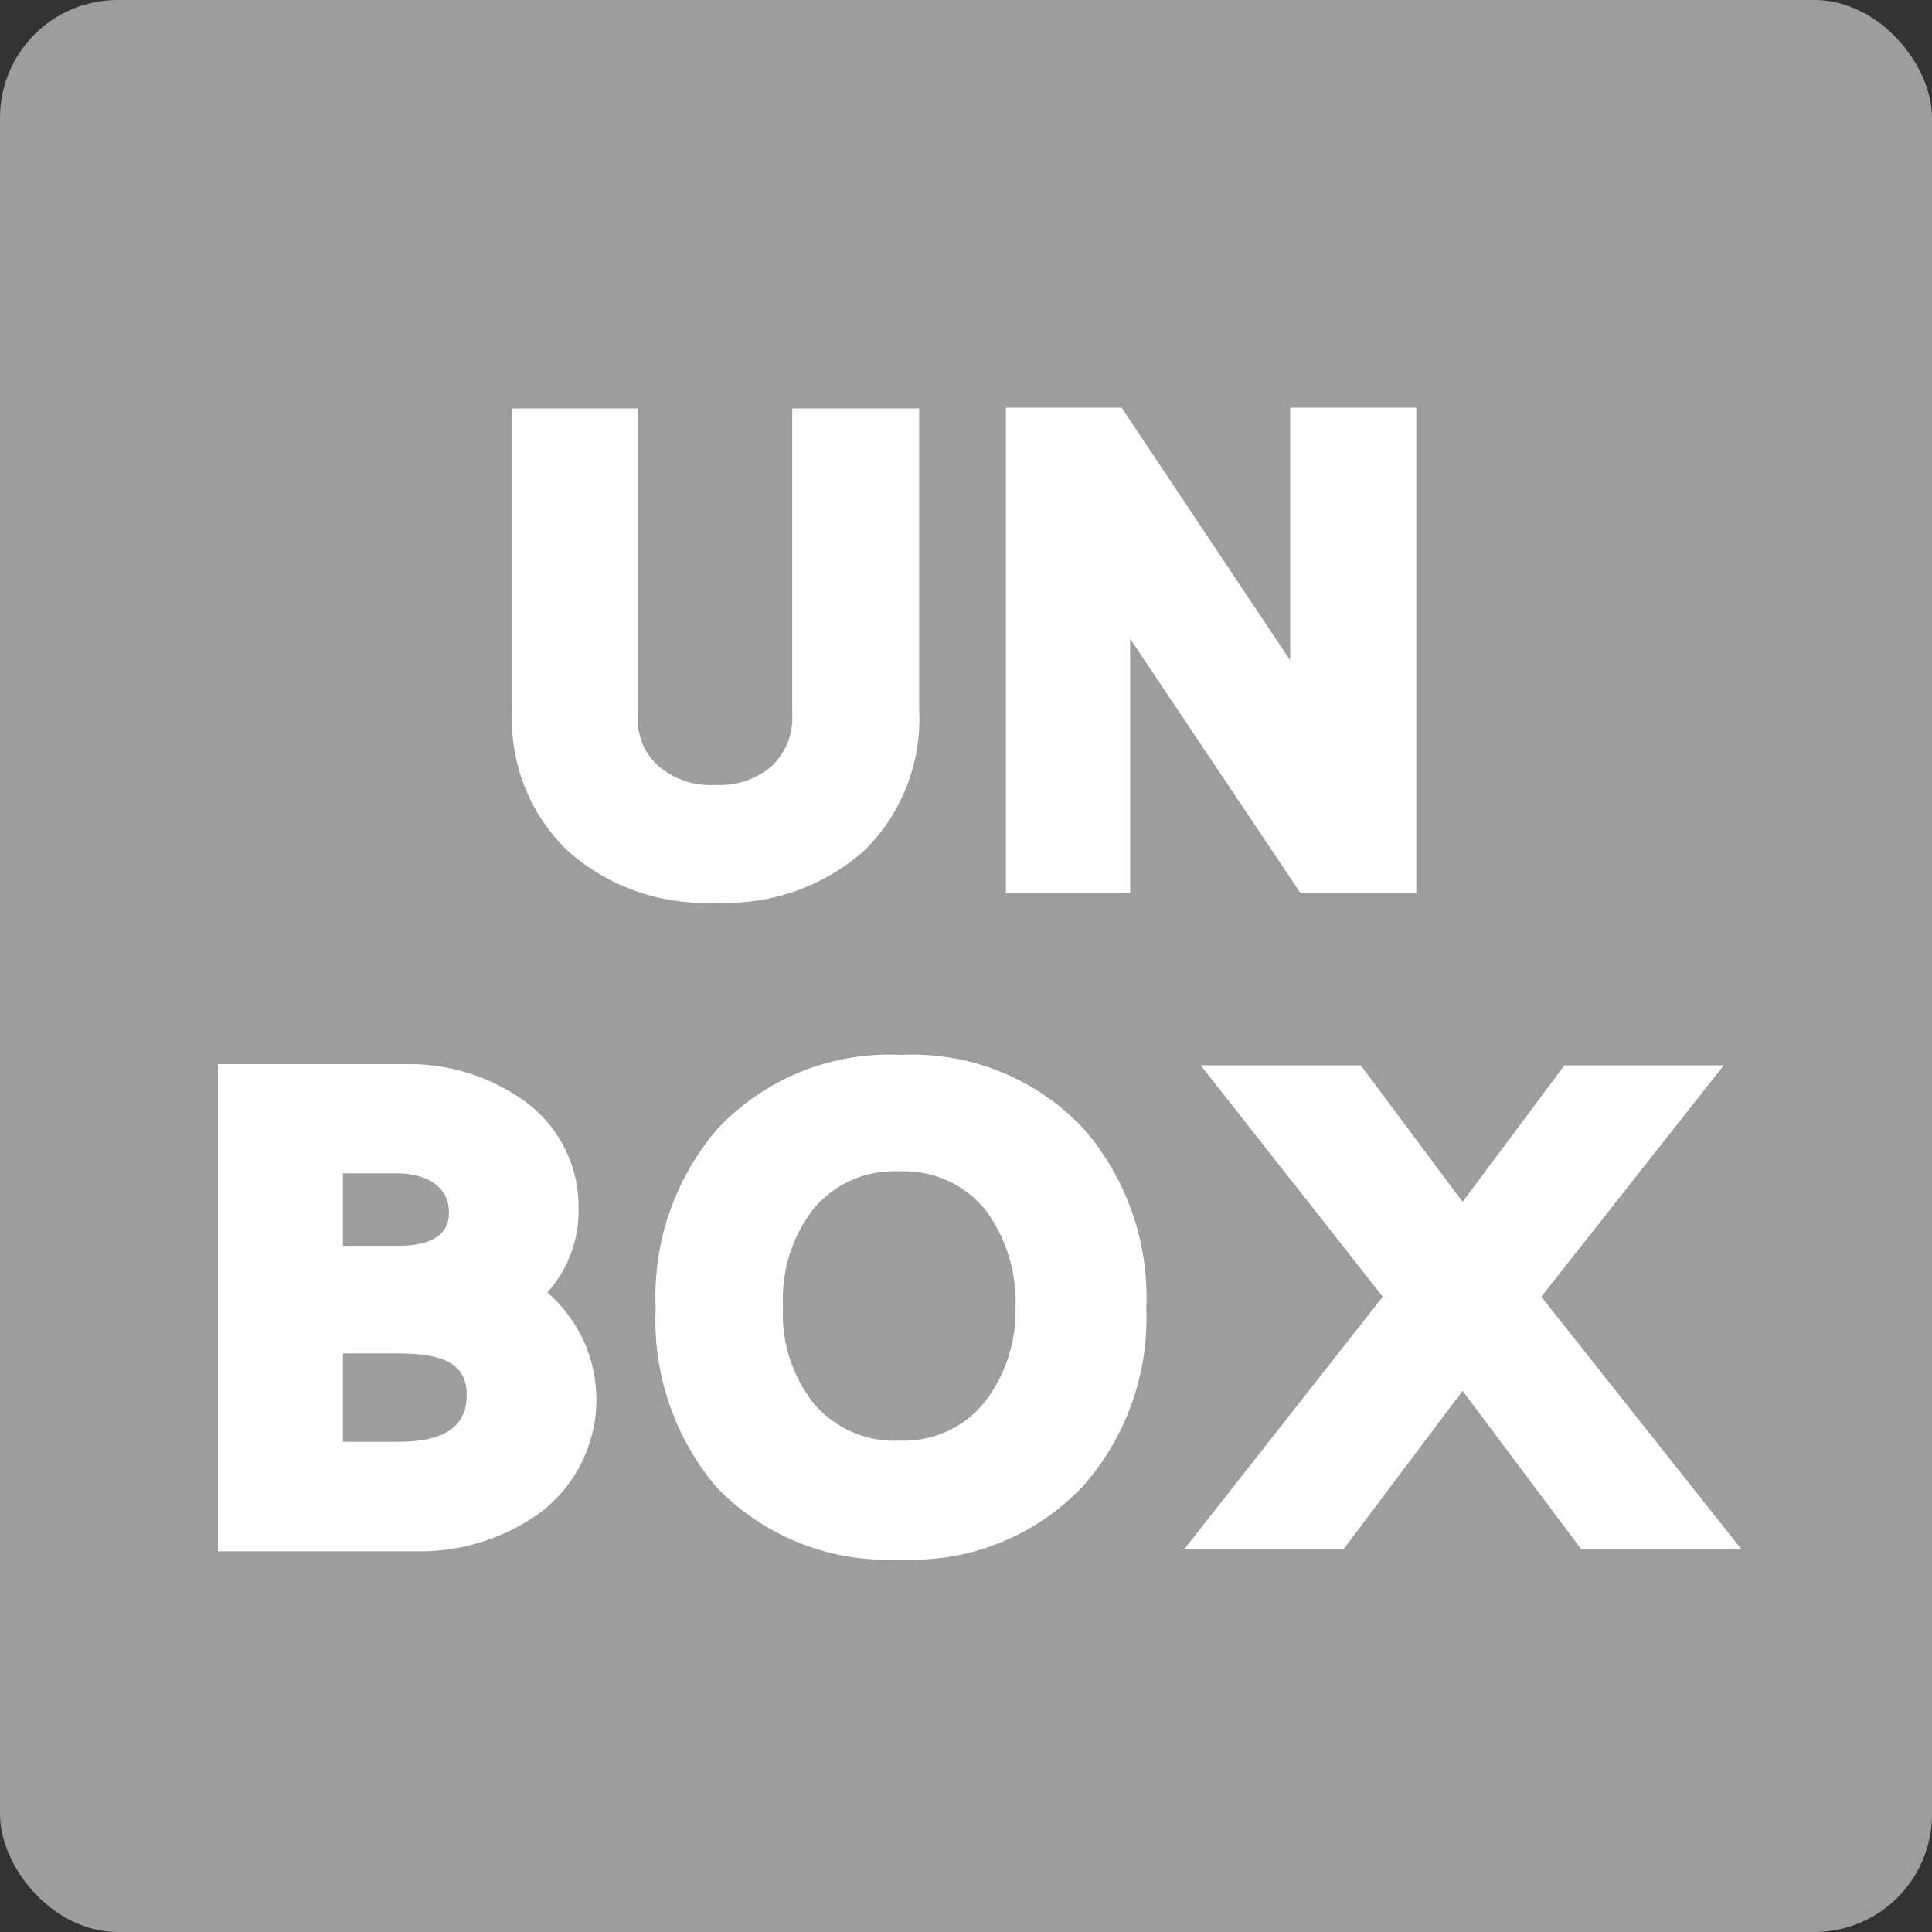
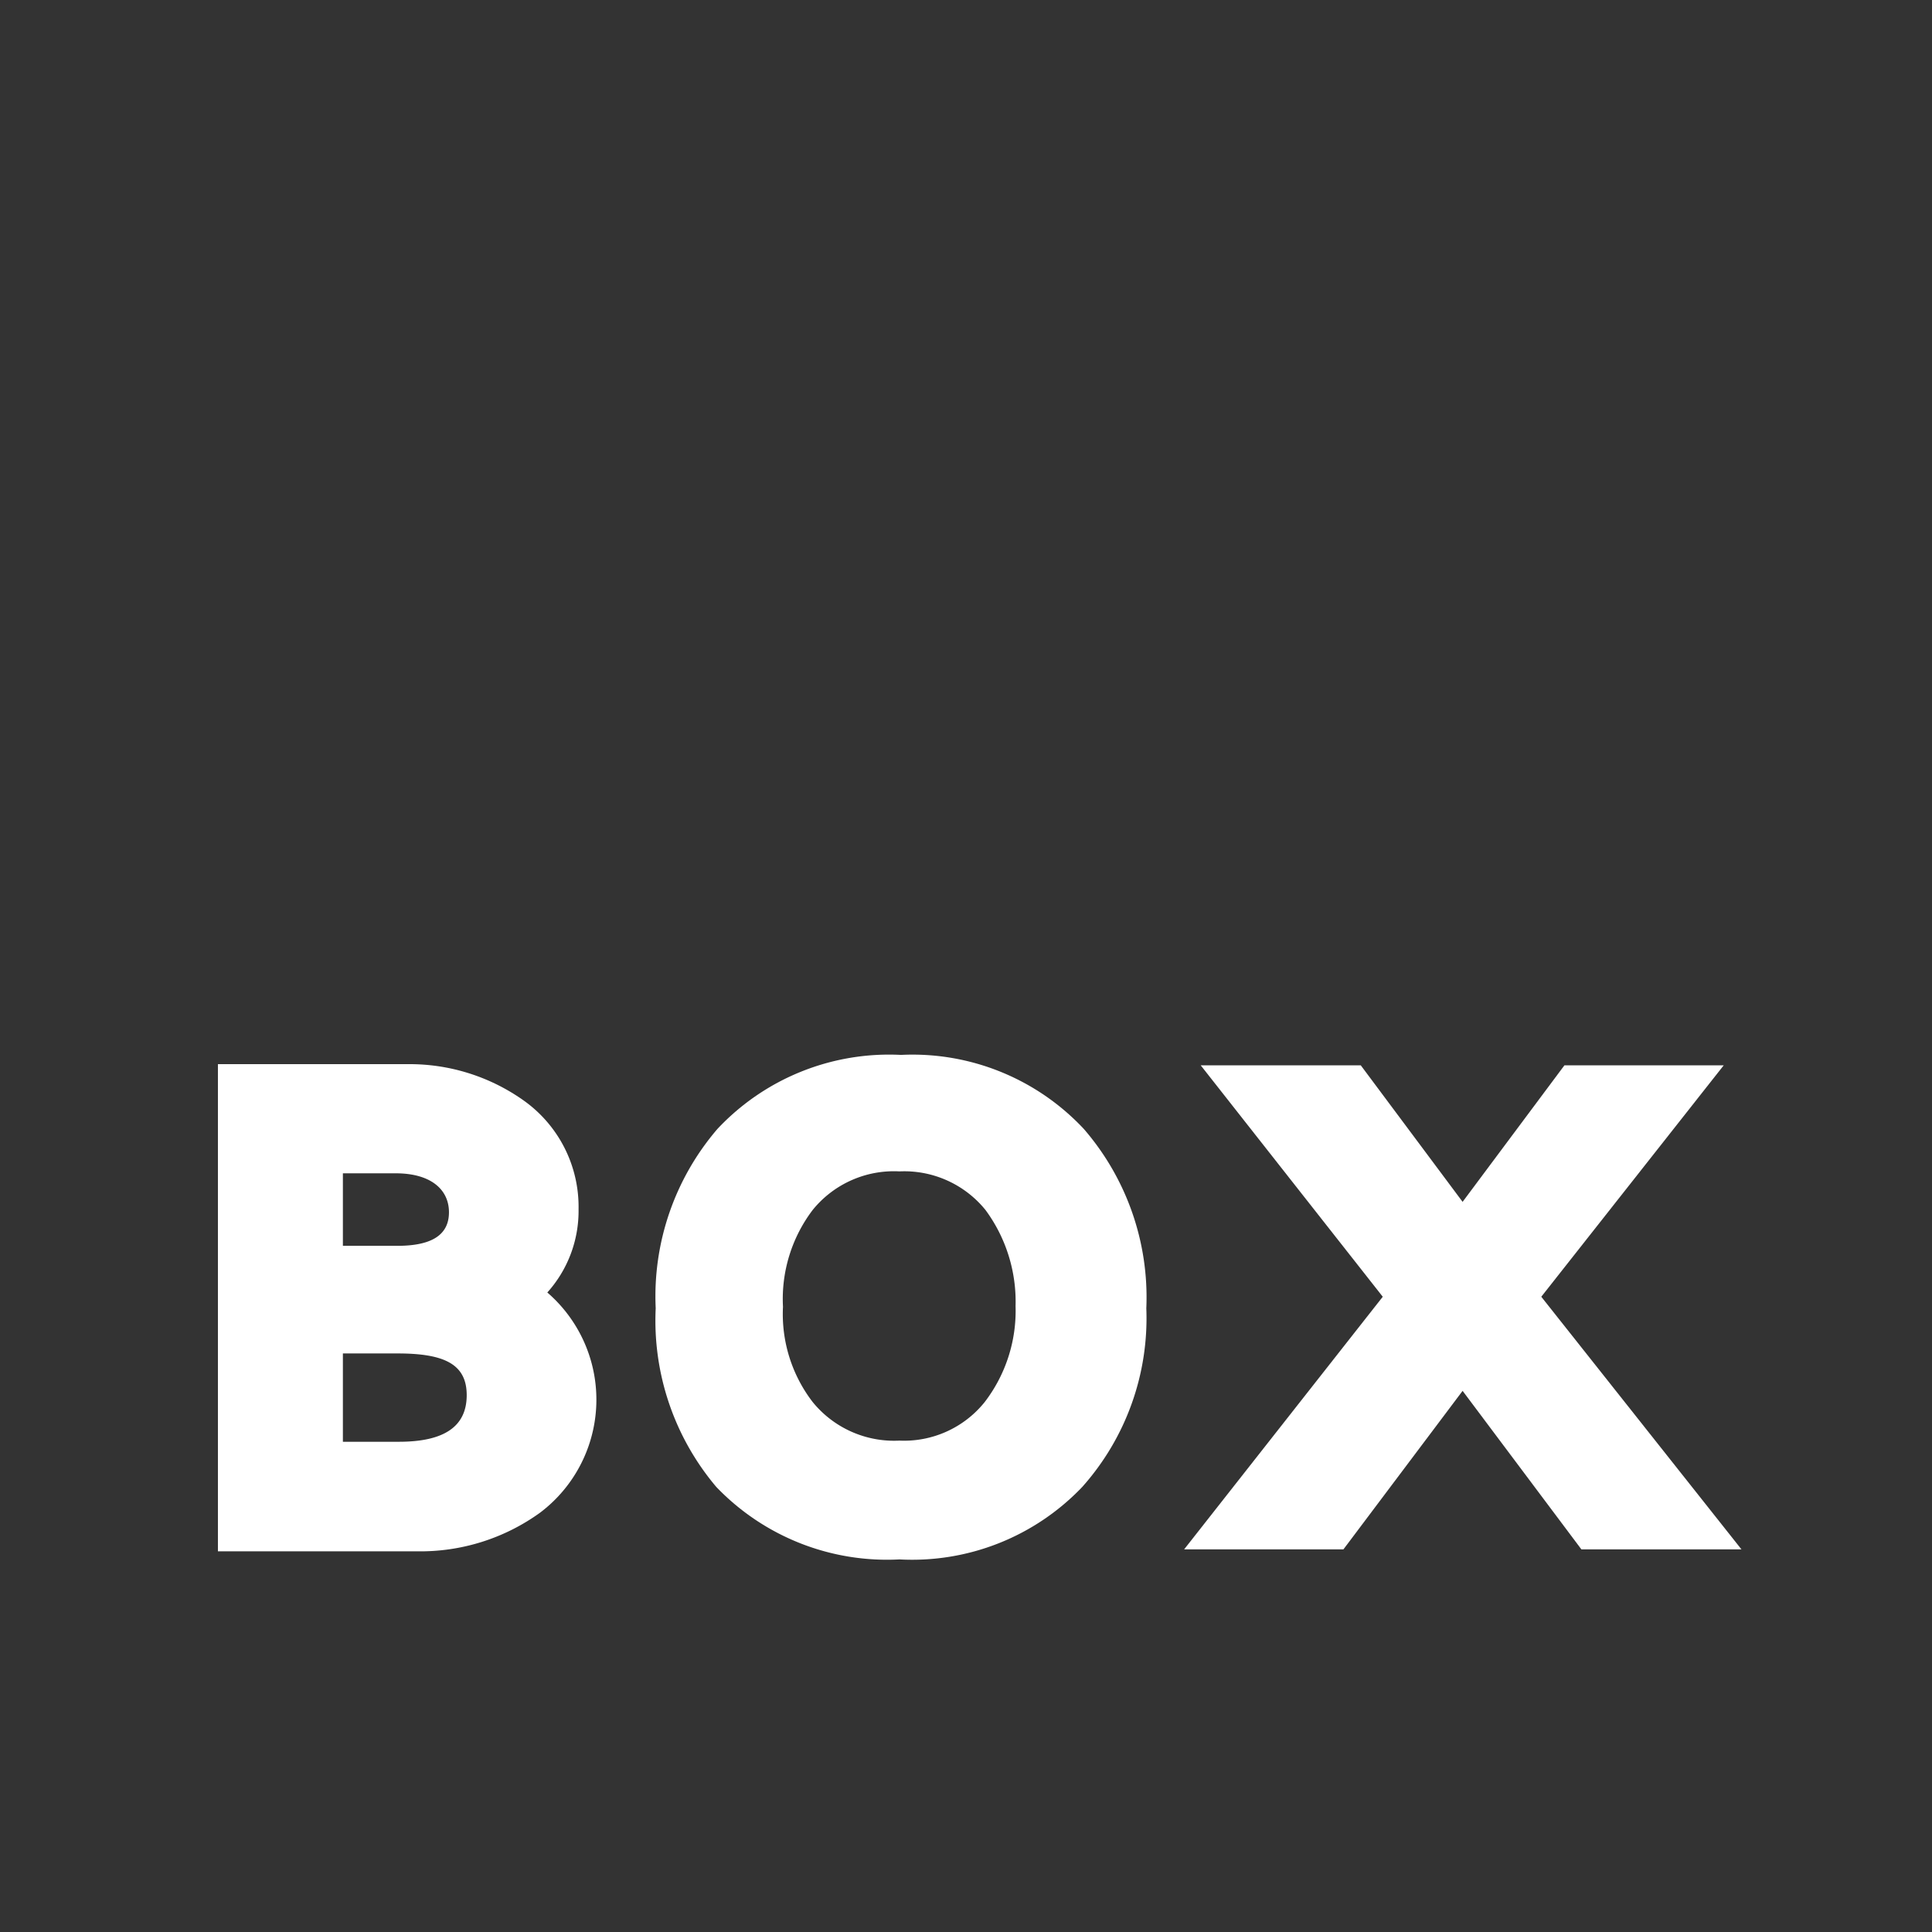
<svg xmlns="http://www.w3.org/2000/svg" viewBox="0 0 50.09 50.09">
  <rect x="0" y="0" width="50.09" height="50.09" fill="#333333" stroke="none" />
  <defs>
    <style>.cls-1{fill:#9d9d9e;}.cls-2{fill:#fff;}</style>
  </defs>
  <title>資產 10</title>
  <g id="圖層_2" data-name="圖層 2">
    <g id="圖層_1-2" data-name="圖層 1">
-       <rect class="cls-1" width="50.09" height="50.09" rx="3.05" ry="3.05" />
-       <path class="cls-2" d="M22.4,22.06a5.37,5.37,0,0,1-3.83,1.34,5.34,5.34,0,0,1-3.85-1.34,4.7,4.7,0,0,1-1.44-3.66V10.59h3.26v7.94a1.61,1.61,0,0,0,.54,1.34,2.09,2.09,0,0,0,1.49.48A2.05,2.05,0,0,0,20,19.87a1.72,1.72,0,0,0,.54-1.34V10.59h3.29V18.4A4.77,4.77,0,0,1,22.4,22.06Z" />
-       <path class="cls-2" d="M33.72,23.16l-4.42-6.6v6.6H26.08V10.57h3l4.37,6.55V10.57h3.27V23.16Z" />
      <path class="cls-2" d="M14,39.22a5.3,5.3,0,0,1-3.2,1H5.65V27.59h4.91a5.11,5.11,0,0,1,3,.93A3.38,3.38,0,0,1,15,31.35a3.16,3.16,0,0,1-.81,2.16A3.67,3.67,0,0,1,14,39.22Zm-3.74-8.8H8.89V32.3H10.3c.89,0,1.34-.28,1.34-.87S11.17,30.42,10.26,30.42Zm0,4.67H8.89v2.29h1.45c1.17,0,1.76-.39,1.76-1.21S11.49,35.09,10.3,35.09Z" />
      <path class="cls-2" d="M28.06,38.55a6.09,6.09,0,0,1-4.74,1.88,6.13,6.13,0,0,1-4.75-1.88A6.68,6.68,0,0,1,17,33.92a6.66,6.66,0,0,1,1.6-4.65,6.1,6.1,0,0,1,4.76-1.92,6.08,6.08,0,0,1,4.74,1.92,6.67,6.67,0,0,1,1.62,4.65A6.57,6.57,0,0,1,28.06,38.55Zm-2.51-7.18a2.71,2.71,0,0,0-2.23-1,2.71,2.71,0,0,0-2.25,1,3.82,3.82,0,0,0-.77,2.51,3.74,3.74,0,0,0,.77,2.47,2.72,2.72,0,0,0,2.25,1,2.68,2.68,0,0,0,2.21-1,3.89,3.89,0,0,0,.8-2.49A4,4,0,0,0,25.55,31.37Z" />
      <path class="cls-2" d="M41,40.17l-3.08-4.11-3.09,4.11H30.7l5.15-6.55-4.72-6h4.15l2.64,3.54,2.64-3.54h4.13l-4.73,6,5.19,6.55Z" />
    </g>
  </g>
</svg>